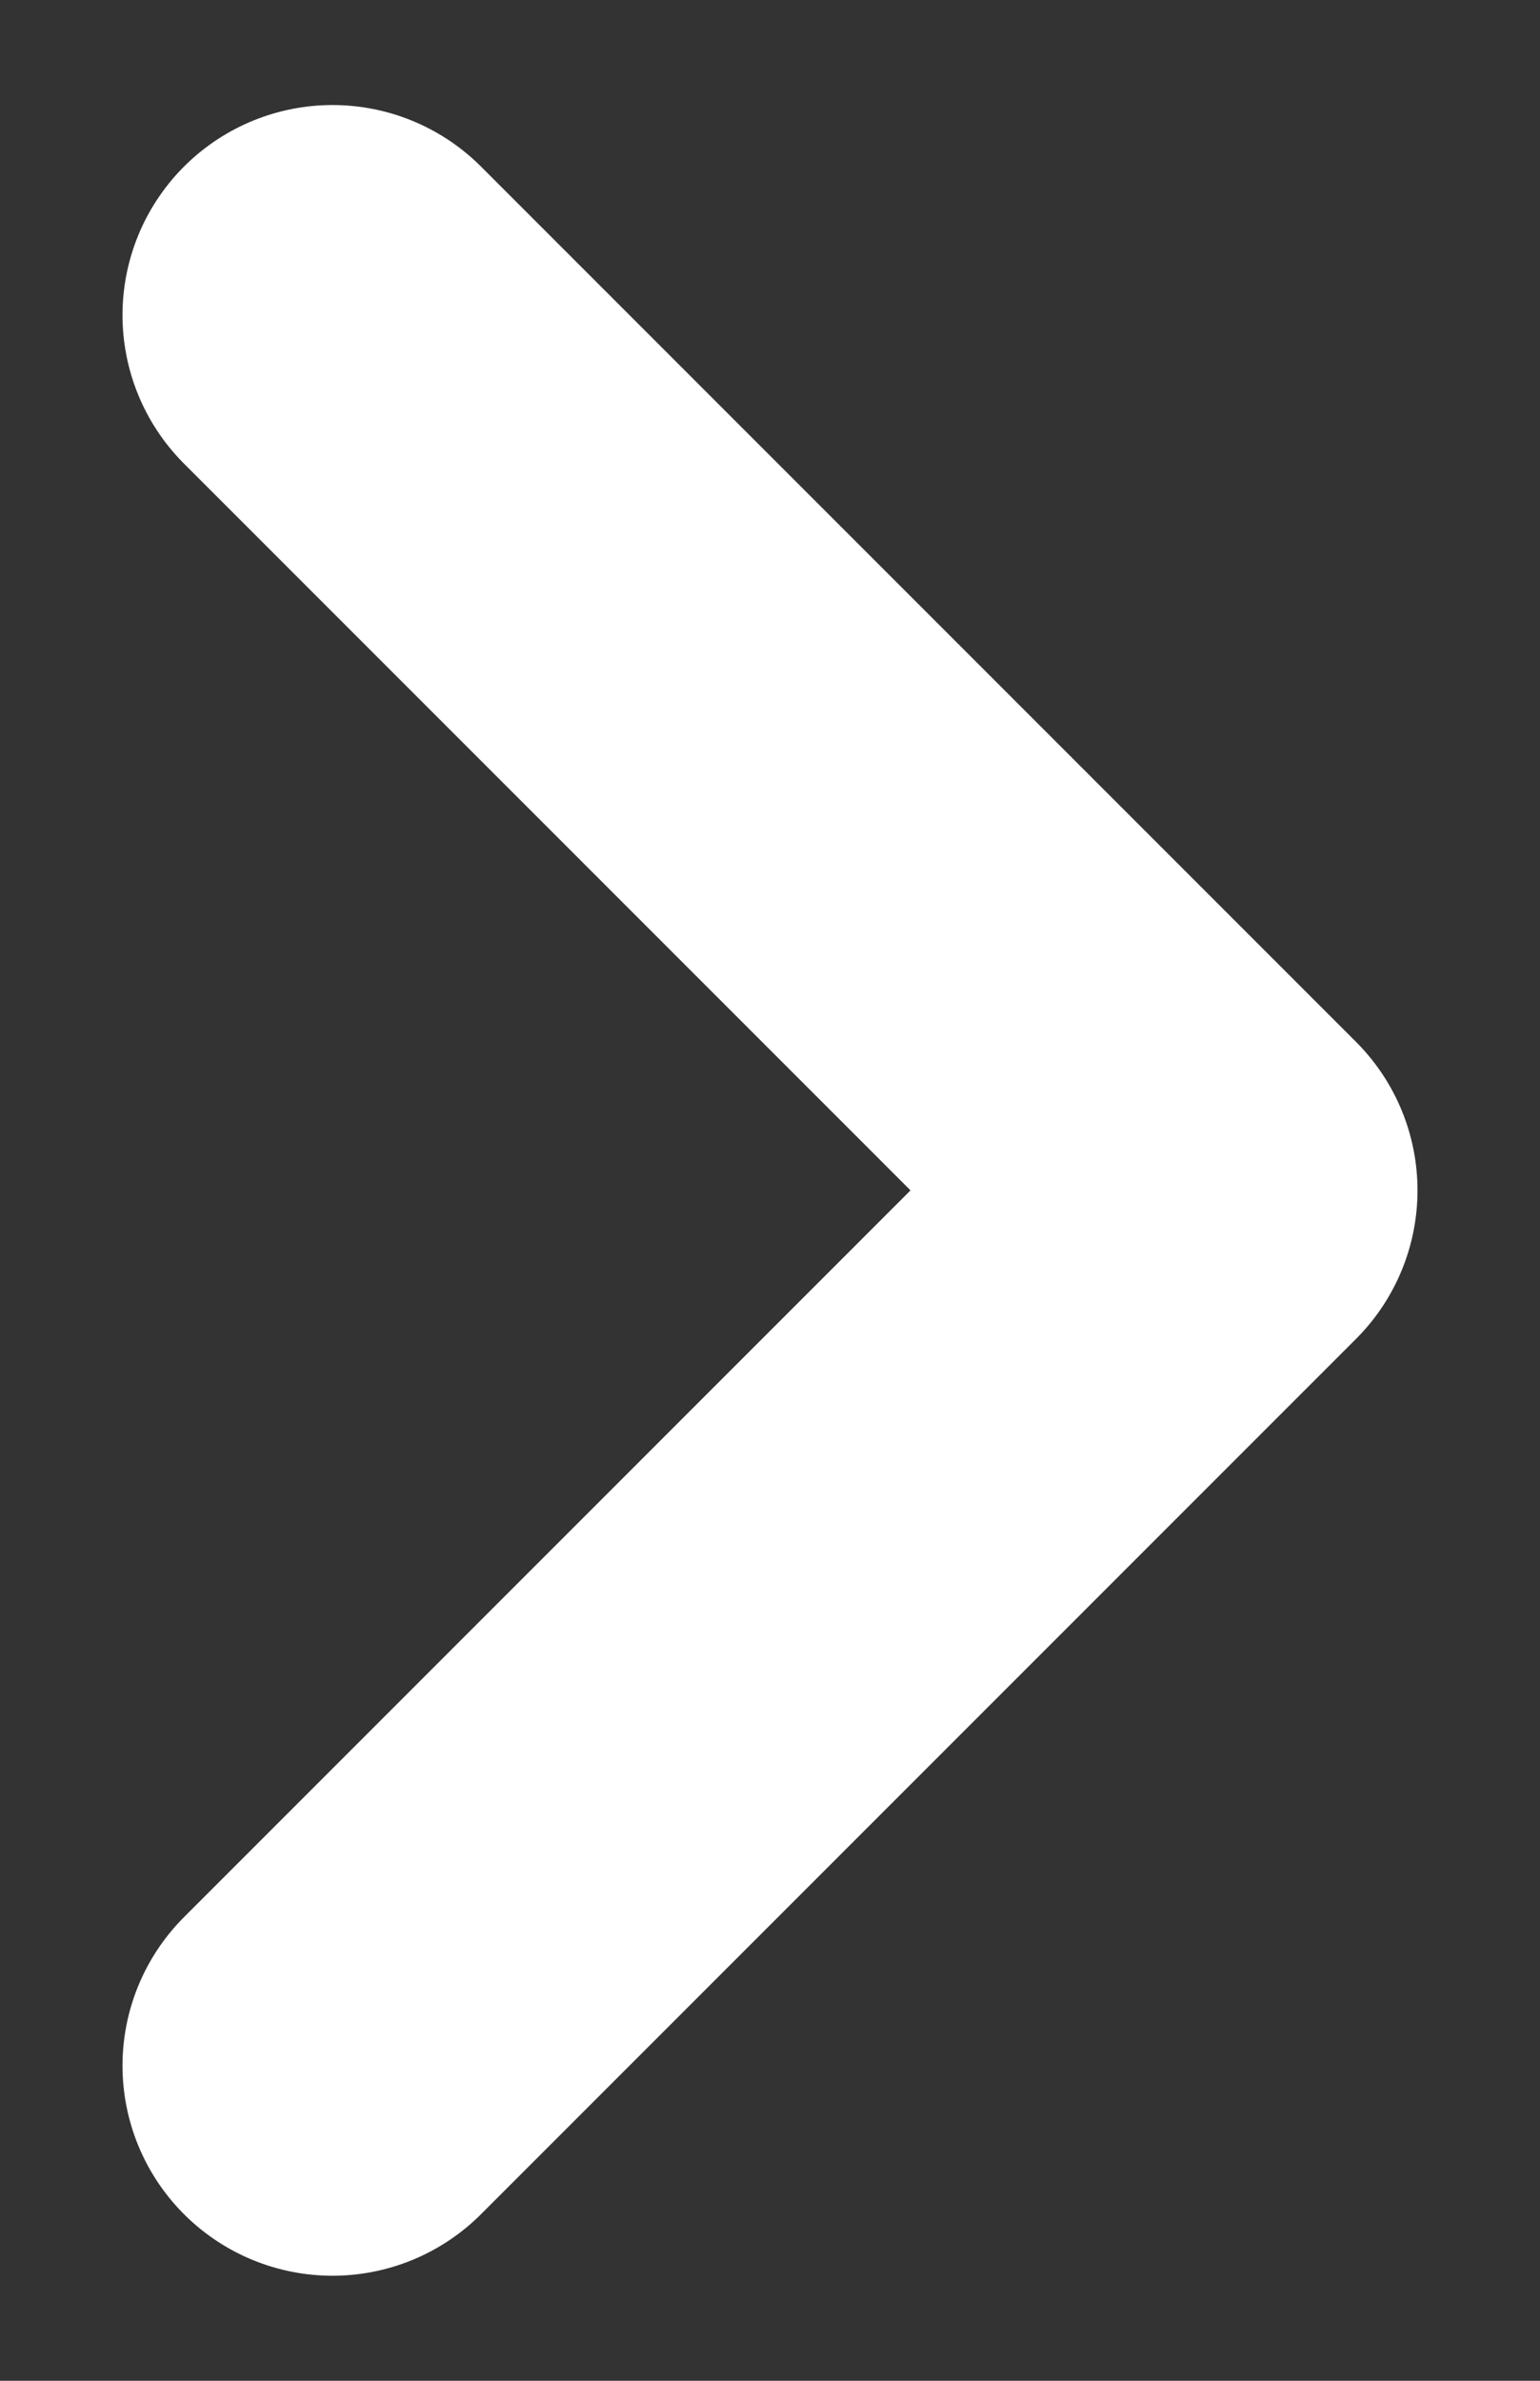
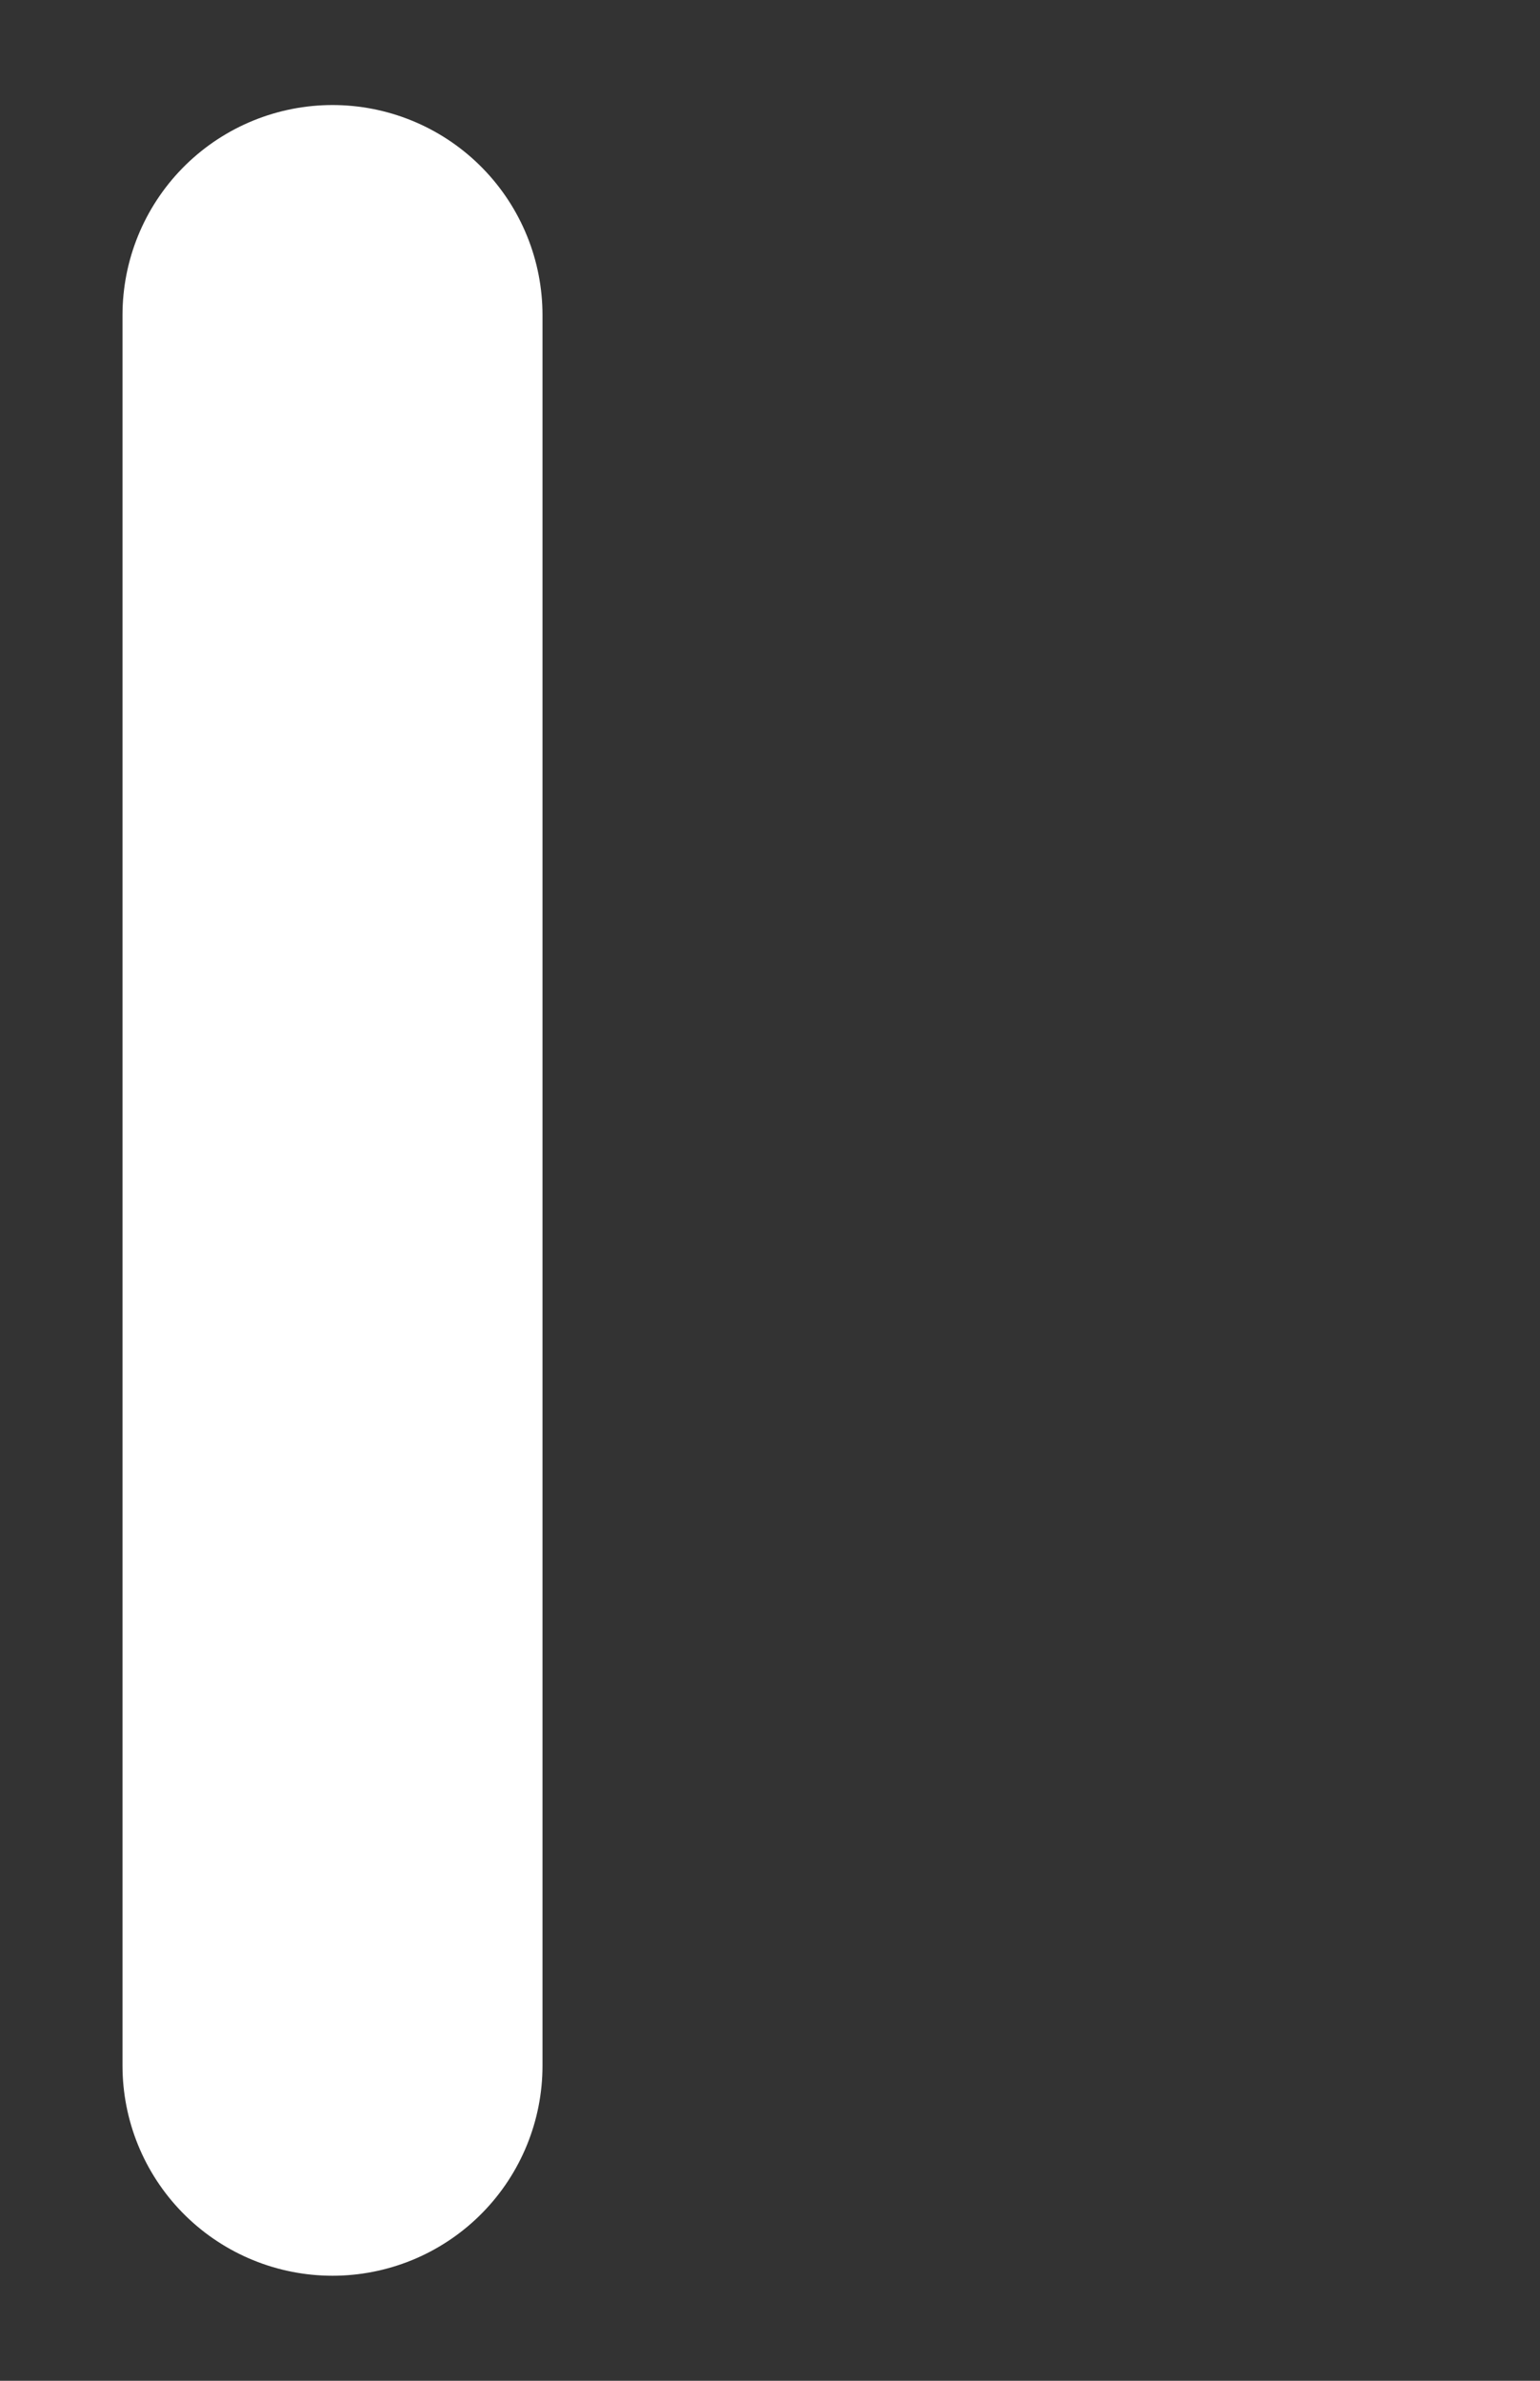
<svg xmlns="http://www.w3.org/2000/svg" width="11" height="17" viewBox="0 0 11 17" fill="none">
  <rect x="0" y="0" width="11" height="17" fill="#333333" stroke="none" />
-   <path d="M2.375 14.75L8.625 8.5L2.375 2.25" stroke="white" stroke-width="3" stroke-linecap="round" stroke-linejoin="round" />
+   <path d="M2.375 14.75L2.375 2.25" stroke="white" stroke-width="3" stroke-linecap="round" stroke-linejoin="round" />
</svg>